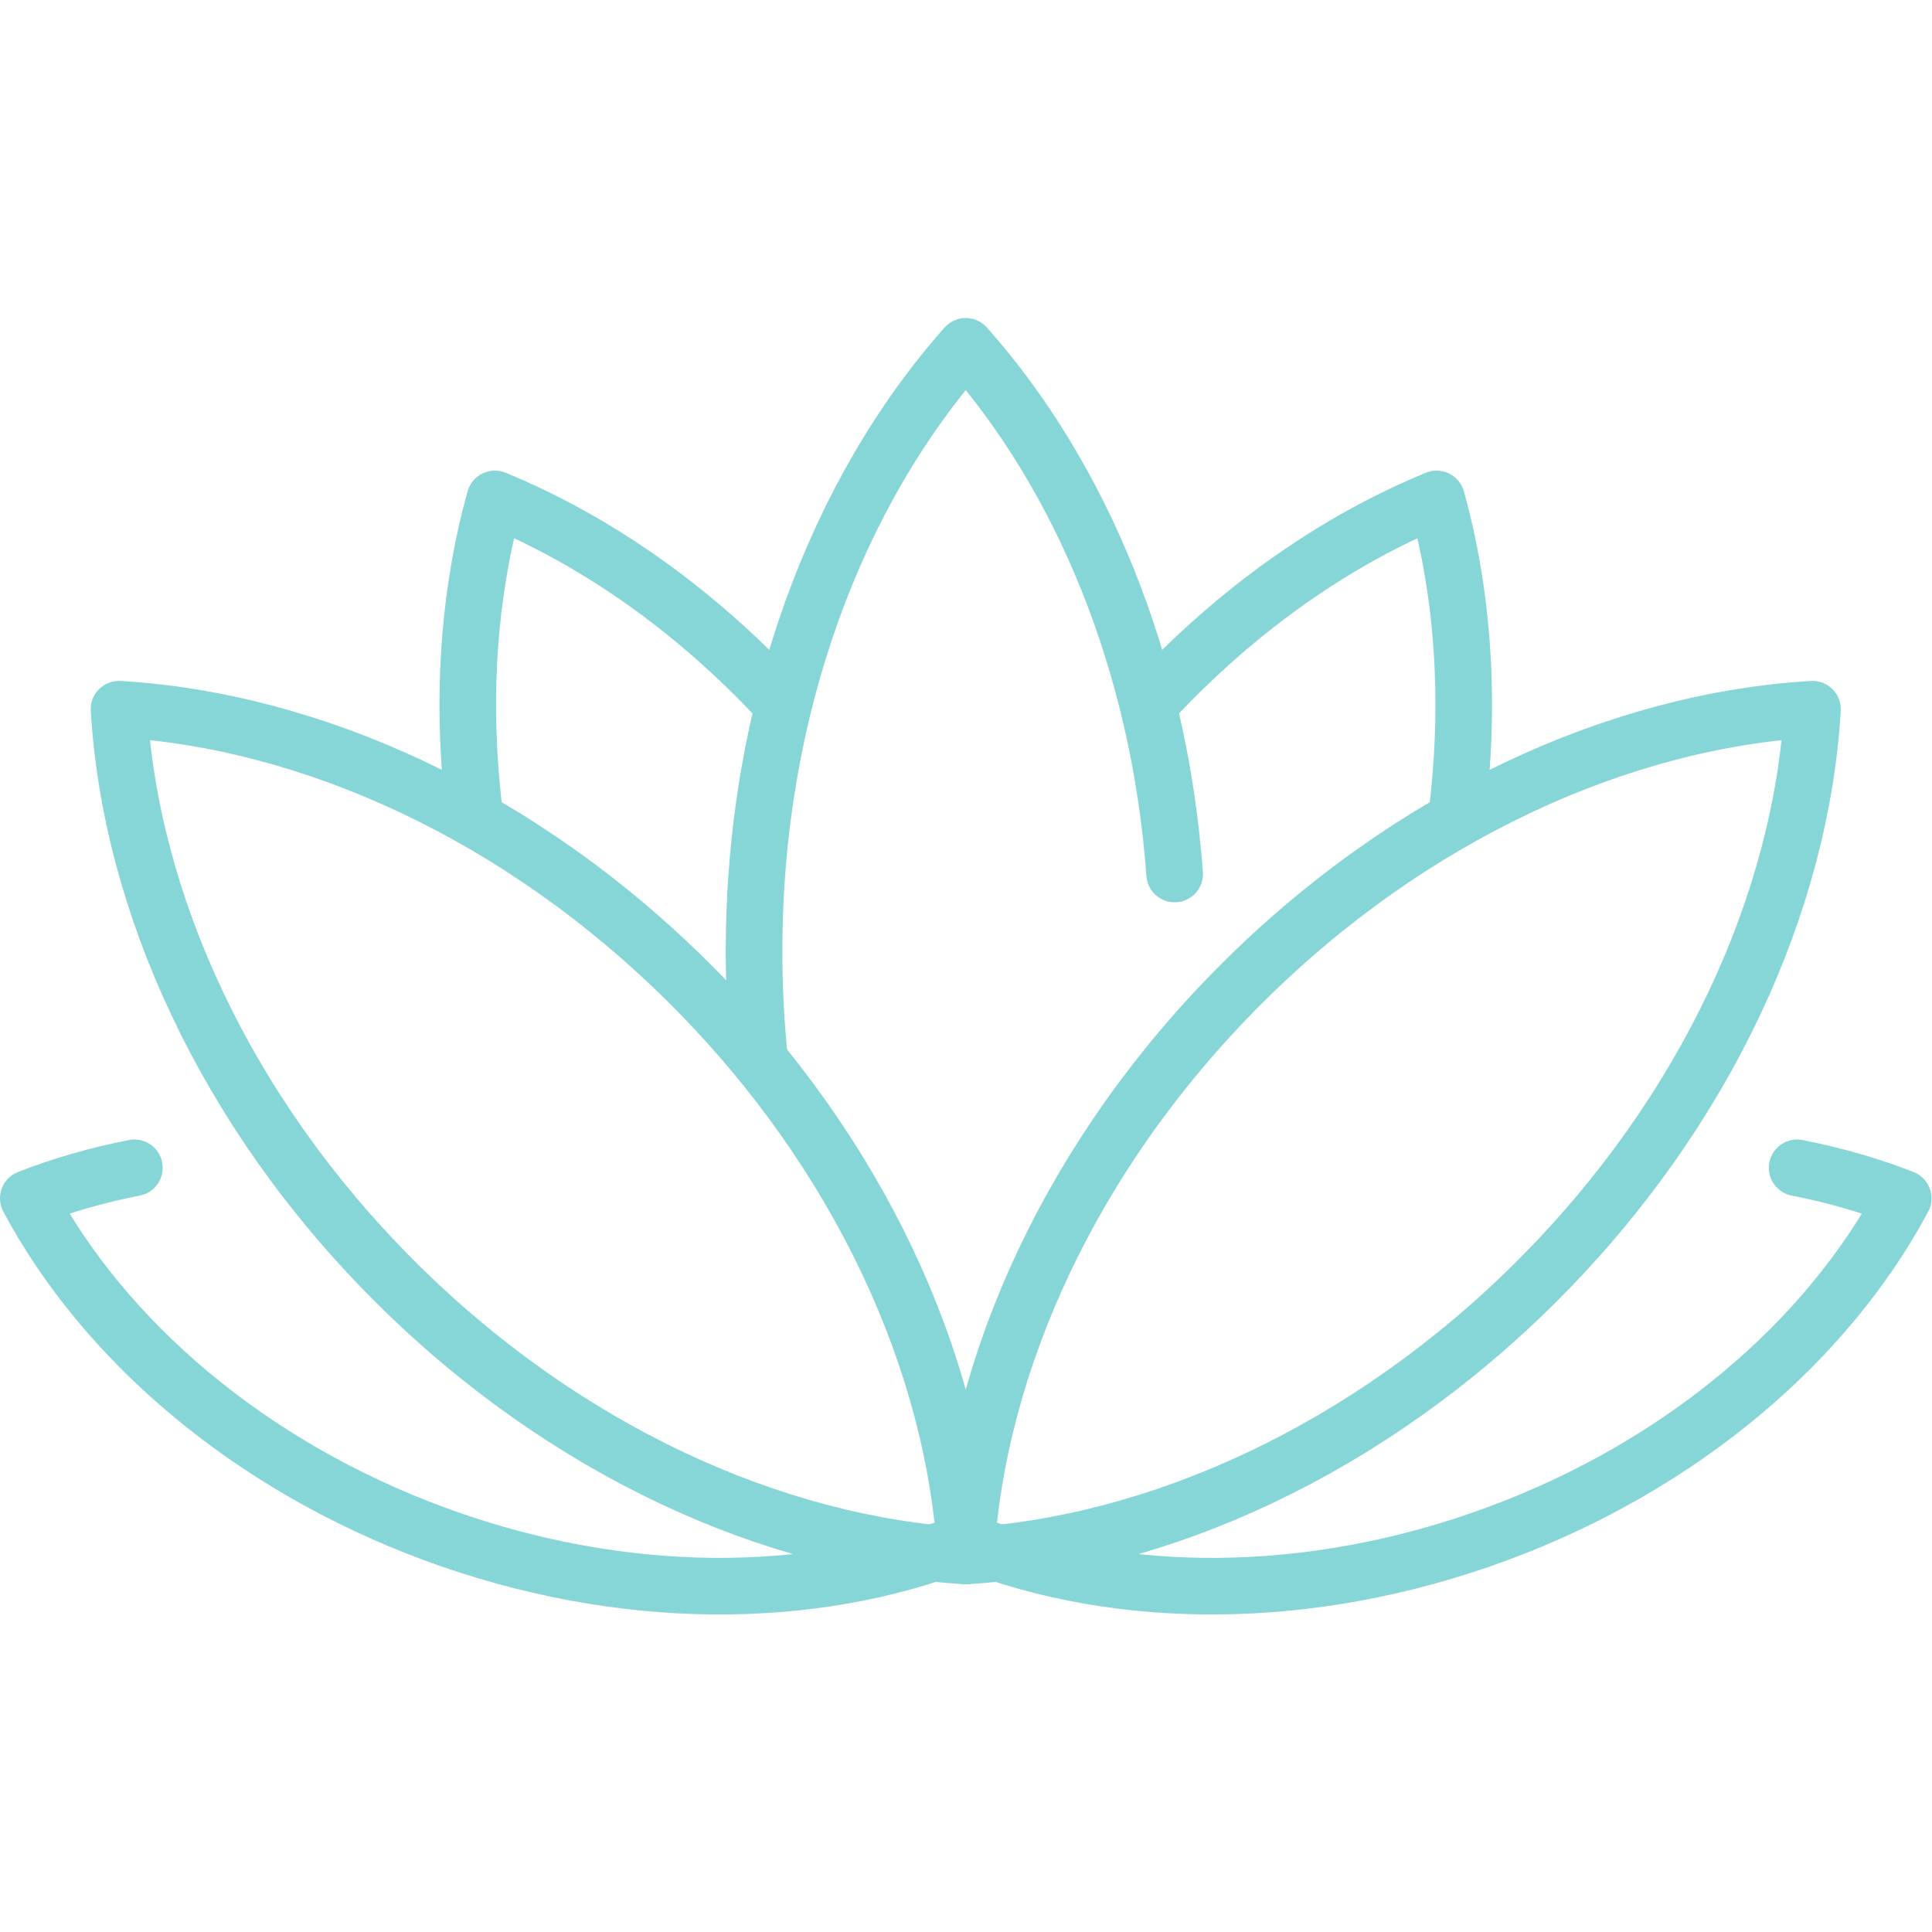
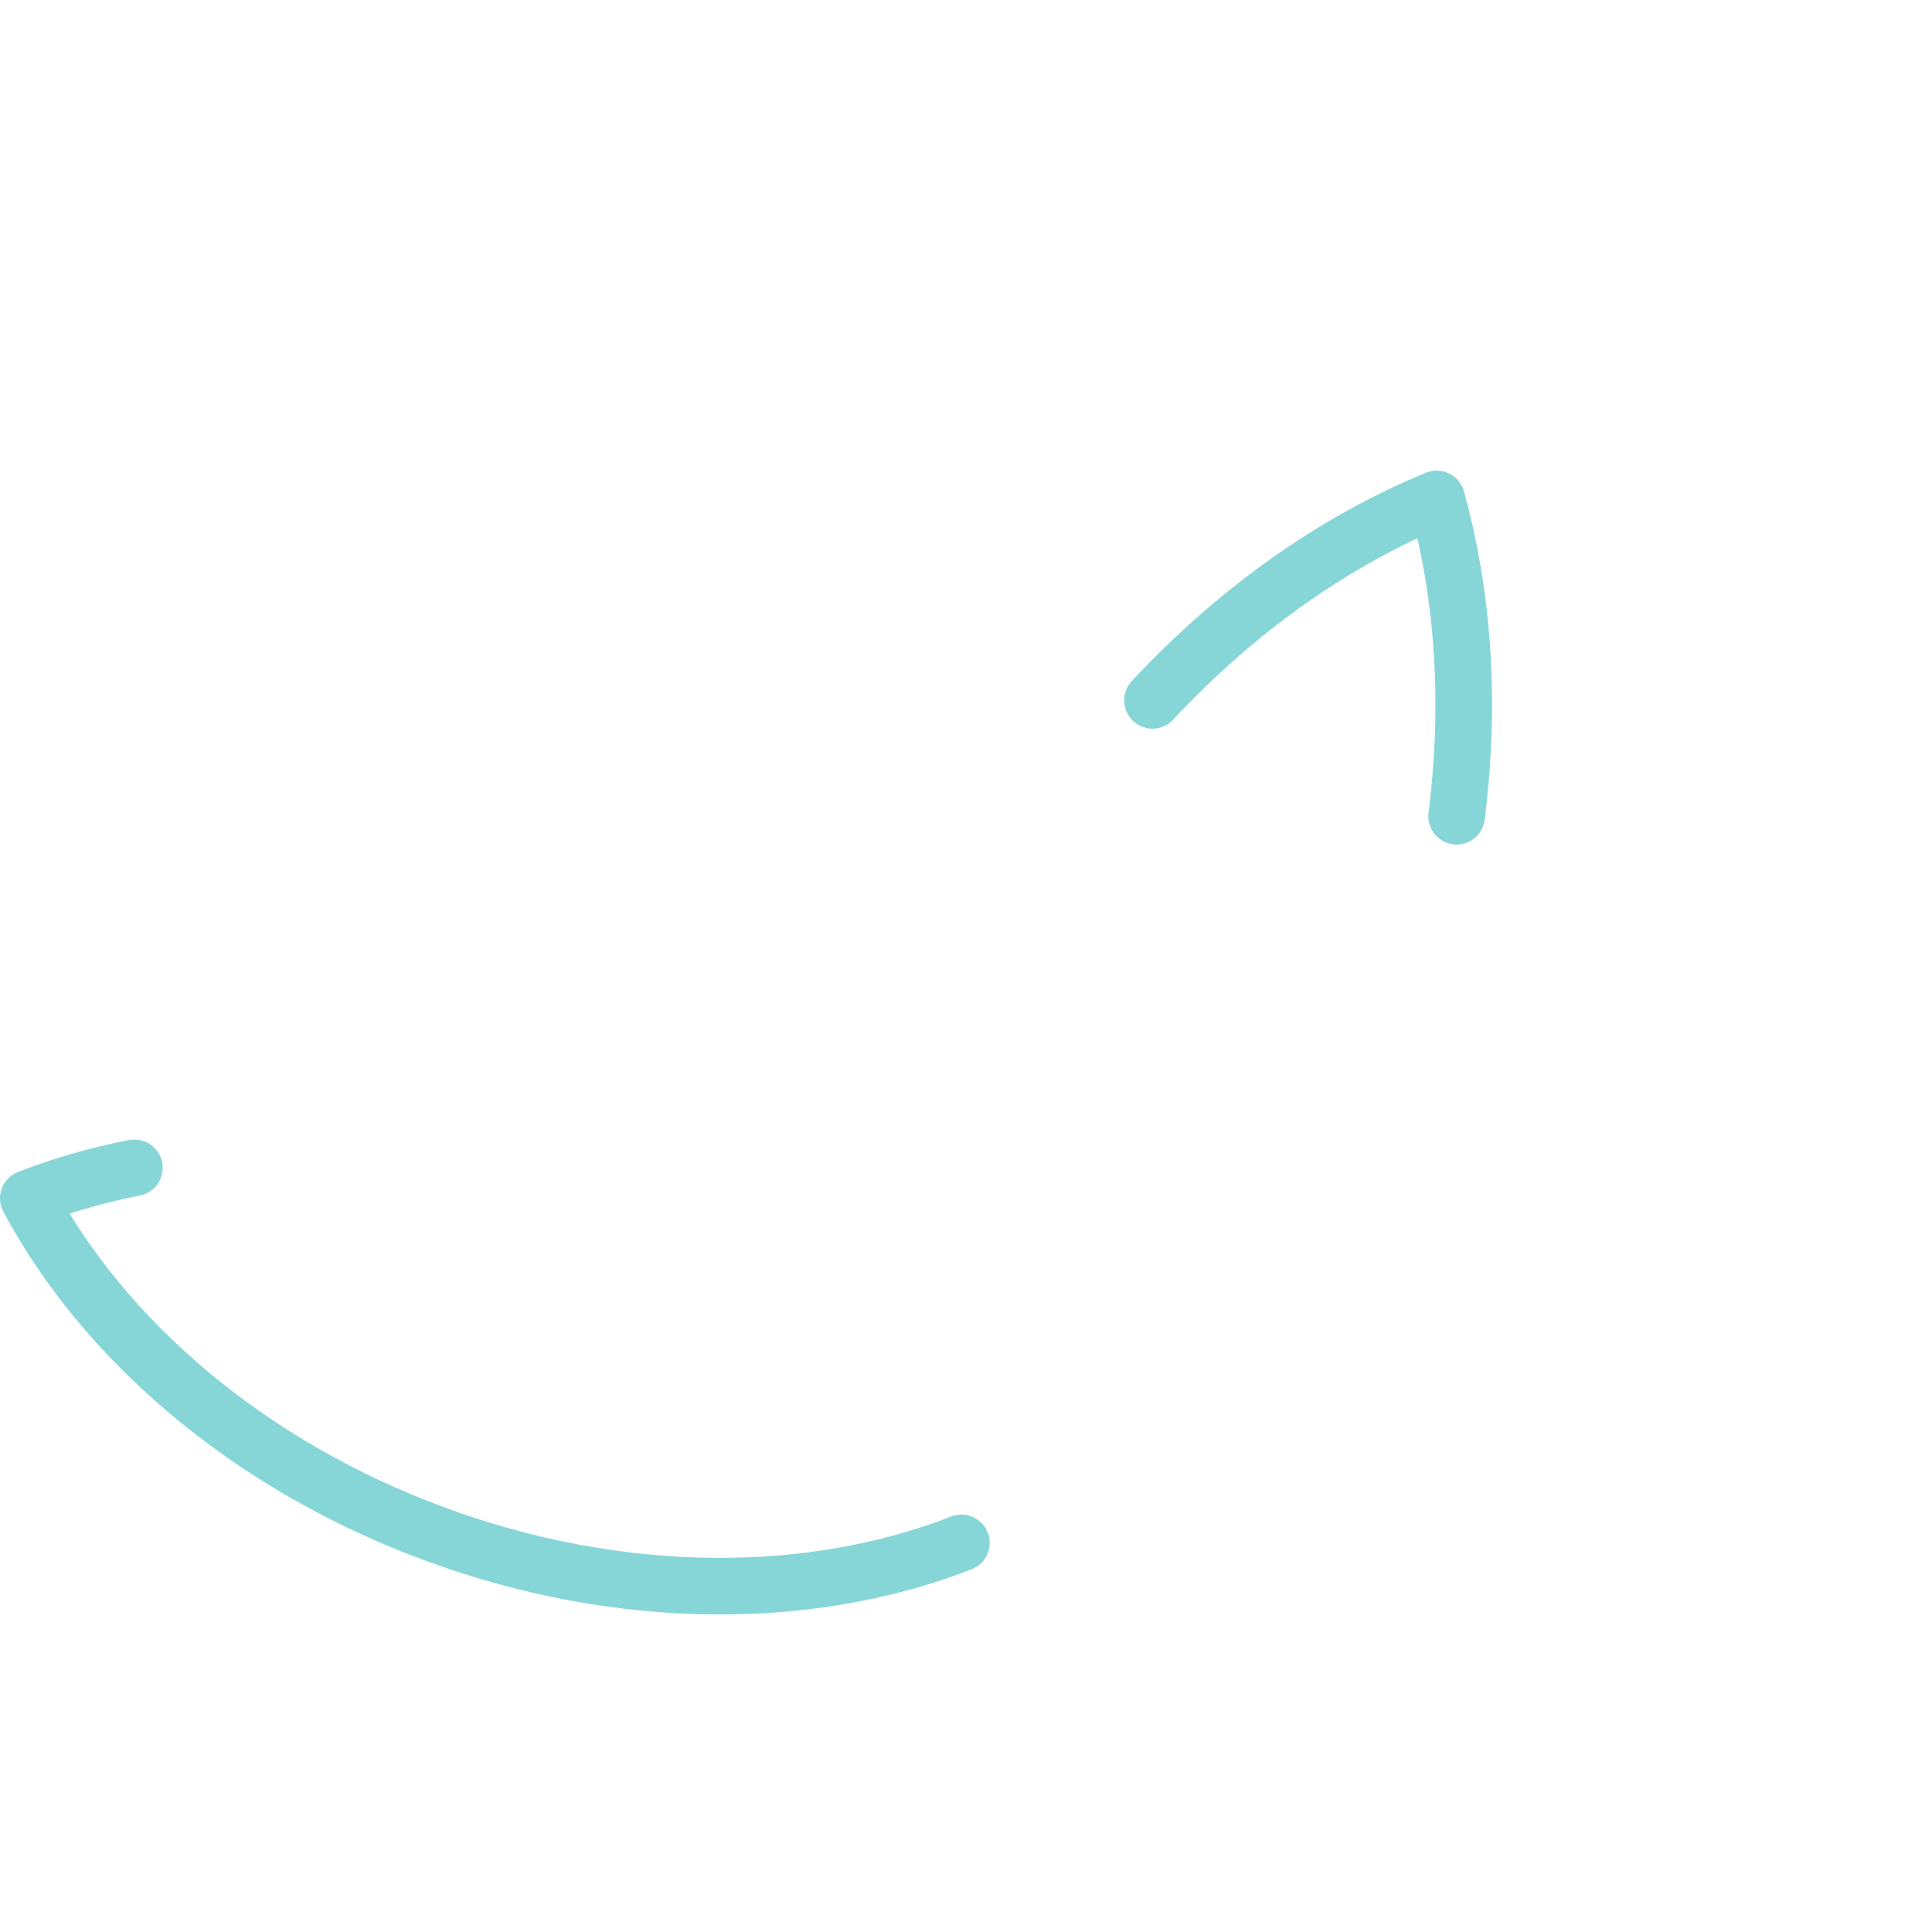
<svg xmlns="http://www.w3.org/2000/svg" version="1.1" width="512" height="512" x="0" y="0" viewBox="0 0 682.667 682.667" style="enable-background:new 0 0 512 512" xml:space="preserve" class="">
  <g>
    <defs>
      <clipPath id="a">
        <path d="M0 512h512V0H0Z" fill="#87d6d7" opacity="1" data-original="#000000" />
      </clipPath>
    </defs>
    <g clip-path="url(#a)" transform="matrix(1.333 0 0 -1.333 0 682.667)">
-       <path d="M0 0c-4.084 55.942-24.757 105.421-55.371 139.887-34.293-38.608-56.113-96.056-56.113-160.323 0-9.701.497-19.246 1.459-28.594" style="stroke-width:15;stroke-linecap:round;stroke-linejoin:round;stroke-miterlimit:10;stroke-dasharray:none;stroke-opacity:1" transform="translate(311.371 280.444)" fill="none" stroke="#87d6d7" stroke-width="15" stroke-linecap="round" stroke-linejoin="round" stroke-miterlimit="10" stroke-dasharray="none" stroke-opacity="" data-original="#000000" opacity="1" />
-       <path d="M0 0c-44.987 44.987-100.474 69.926-151.505 72.947 3.021-51.031 27.96-106.518 72.947-151.505 44.987-44.987 100.474-69.926 151.505-72.947C69.926-100.474 44.987-44.987 0 0Z" style="stroke-width:15;stroke-linecap:round;stroke-linejoin:round;stroke-miterlimit:10;stroke-dasharray:none;stroke-opacity:1" transform="translate(183.053 251.19)" fill="none" stroke="#87d6d7" stroke-width="15" stroke-linecap="round" stroke-linejoin="round" stroke-miterlimit="10" stroke-dasharray="none" stroke-opacity="" data-original="#000000" opacity="1" />
-       <path d="M0 0c-22.515 24.153-48.452 42.358-75.328 53.398-7.143-25.657-9.052-54.39-5.291-84.113" style="stroke-width:15;stroke-linecap:round;stroke-linejoin:round;stroke-miterlimit:10;stroke-dasharray:none;stroke-opacity:1" transform="translate(206.508 326.48)" fill="none" stroke="#87d6d7" stroke-width="15" stroke-linecap="round" stroke-linejoin="round" stroke-miterlimit="10" stroke-dasharray="none" stroke-opacity="" data-original="#000000" opacity="1" />
      <path d="M0 0c-9.838-1.916-19.258-4.629-28.127-8.095C-8.112-45.543 29.987-78.736 79.562-97.04c49.574-18.304 100.102-17.834 139.65-2.377" style="stroke-width:15;stroke-linecap:round;stroke-linejoin:round;stroke-miterlimit:10;stroke-dasharray:none;stroke-opacity:1" transform="translate(35.627 202.568)" fill="none" stroke="#87d6d7" stroke-width="15" stroke-linecap="round" stroke-linejoin="round" stroke-miterlimit="10" stroke-dasharray="none" stroke-opacity="" data-original="#000000" opacity="1" />
-       <path d="M0 0c9.838-1.916 19.258-4.629 28.127-8.095C8.112-45.543-29.987-78.736-79.562-97.04c-49.574-18.304-100.102-17.834-139.65-2.377" style="stroke-width:15;stroke-linecap:round;stroke-linejoin:round;stroke-miterlimit:10;stroke-dasharray:none;stroke-opacity:1" transform="translate(476.373 202.568)" fill="none" stroke="#87d6d7" stroke-width="15" stroke-linecap="round" stroke-linejoin="round" stroke-miterlimit="10" stroke-dasharray="none" stroke-opacity="" data-original="#000000" opacity="1" />
-       <path d="M0 0c44.987 44.987 100.474 69.926 151.505 72.947-3.021-51.031-27.96-106.518-72.947-151.505-44.987-44.987-100.474-69.926-151.505-72.947C-69.926-100.474-44.987-44.987 0 0Z" style="stroke-width:15;stroke-linecap:round;stroke-linejoin:round;stroke-miterlimit:10;stroke-dasharray:none;stroke-opacity:1" transform="translate(328.947 251.19)" fill="none" stroke="#87d6d7" stroke-width="15" stroke-linecap="round" stroke-linejoin="round" stroke-miterlimit="10" stroke-dasharray="none" stroke-opacity="" data-original="#000000" opacity="1" />
      <path d="M0 0c22.515 24.153 48.452 42.358 75.328 53.398 7.143-25.657 9.052-54.39 5.291-84.113" style="stroke-width:15;stroke-linecap:round;stroke-linejoin:round;stroke-miterlimit:10;stroke-dasharray:none;stroke-opacity:1" transform="translate(305.492 326.48)" fill="none" stroke="#87d6d7" stroke-width="15" stroke-linecap="round" stroke-linejoin="round" stroke-miterlimit="10" stroke-dasharray="none" stroke-opacity="" data-original="#000000" opacity="1" />
    </g>
  </g>
</svg>